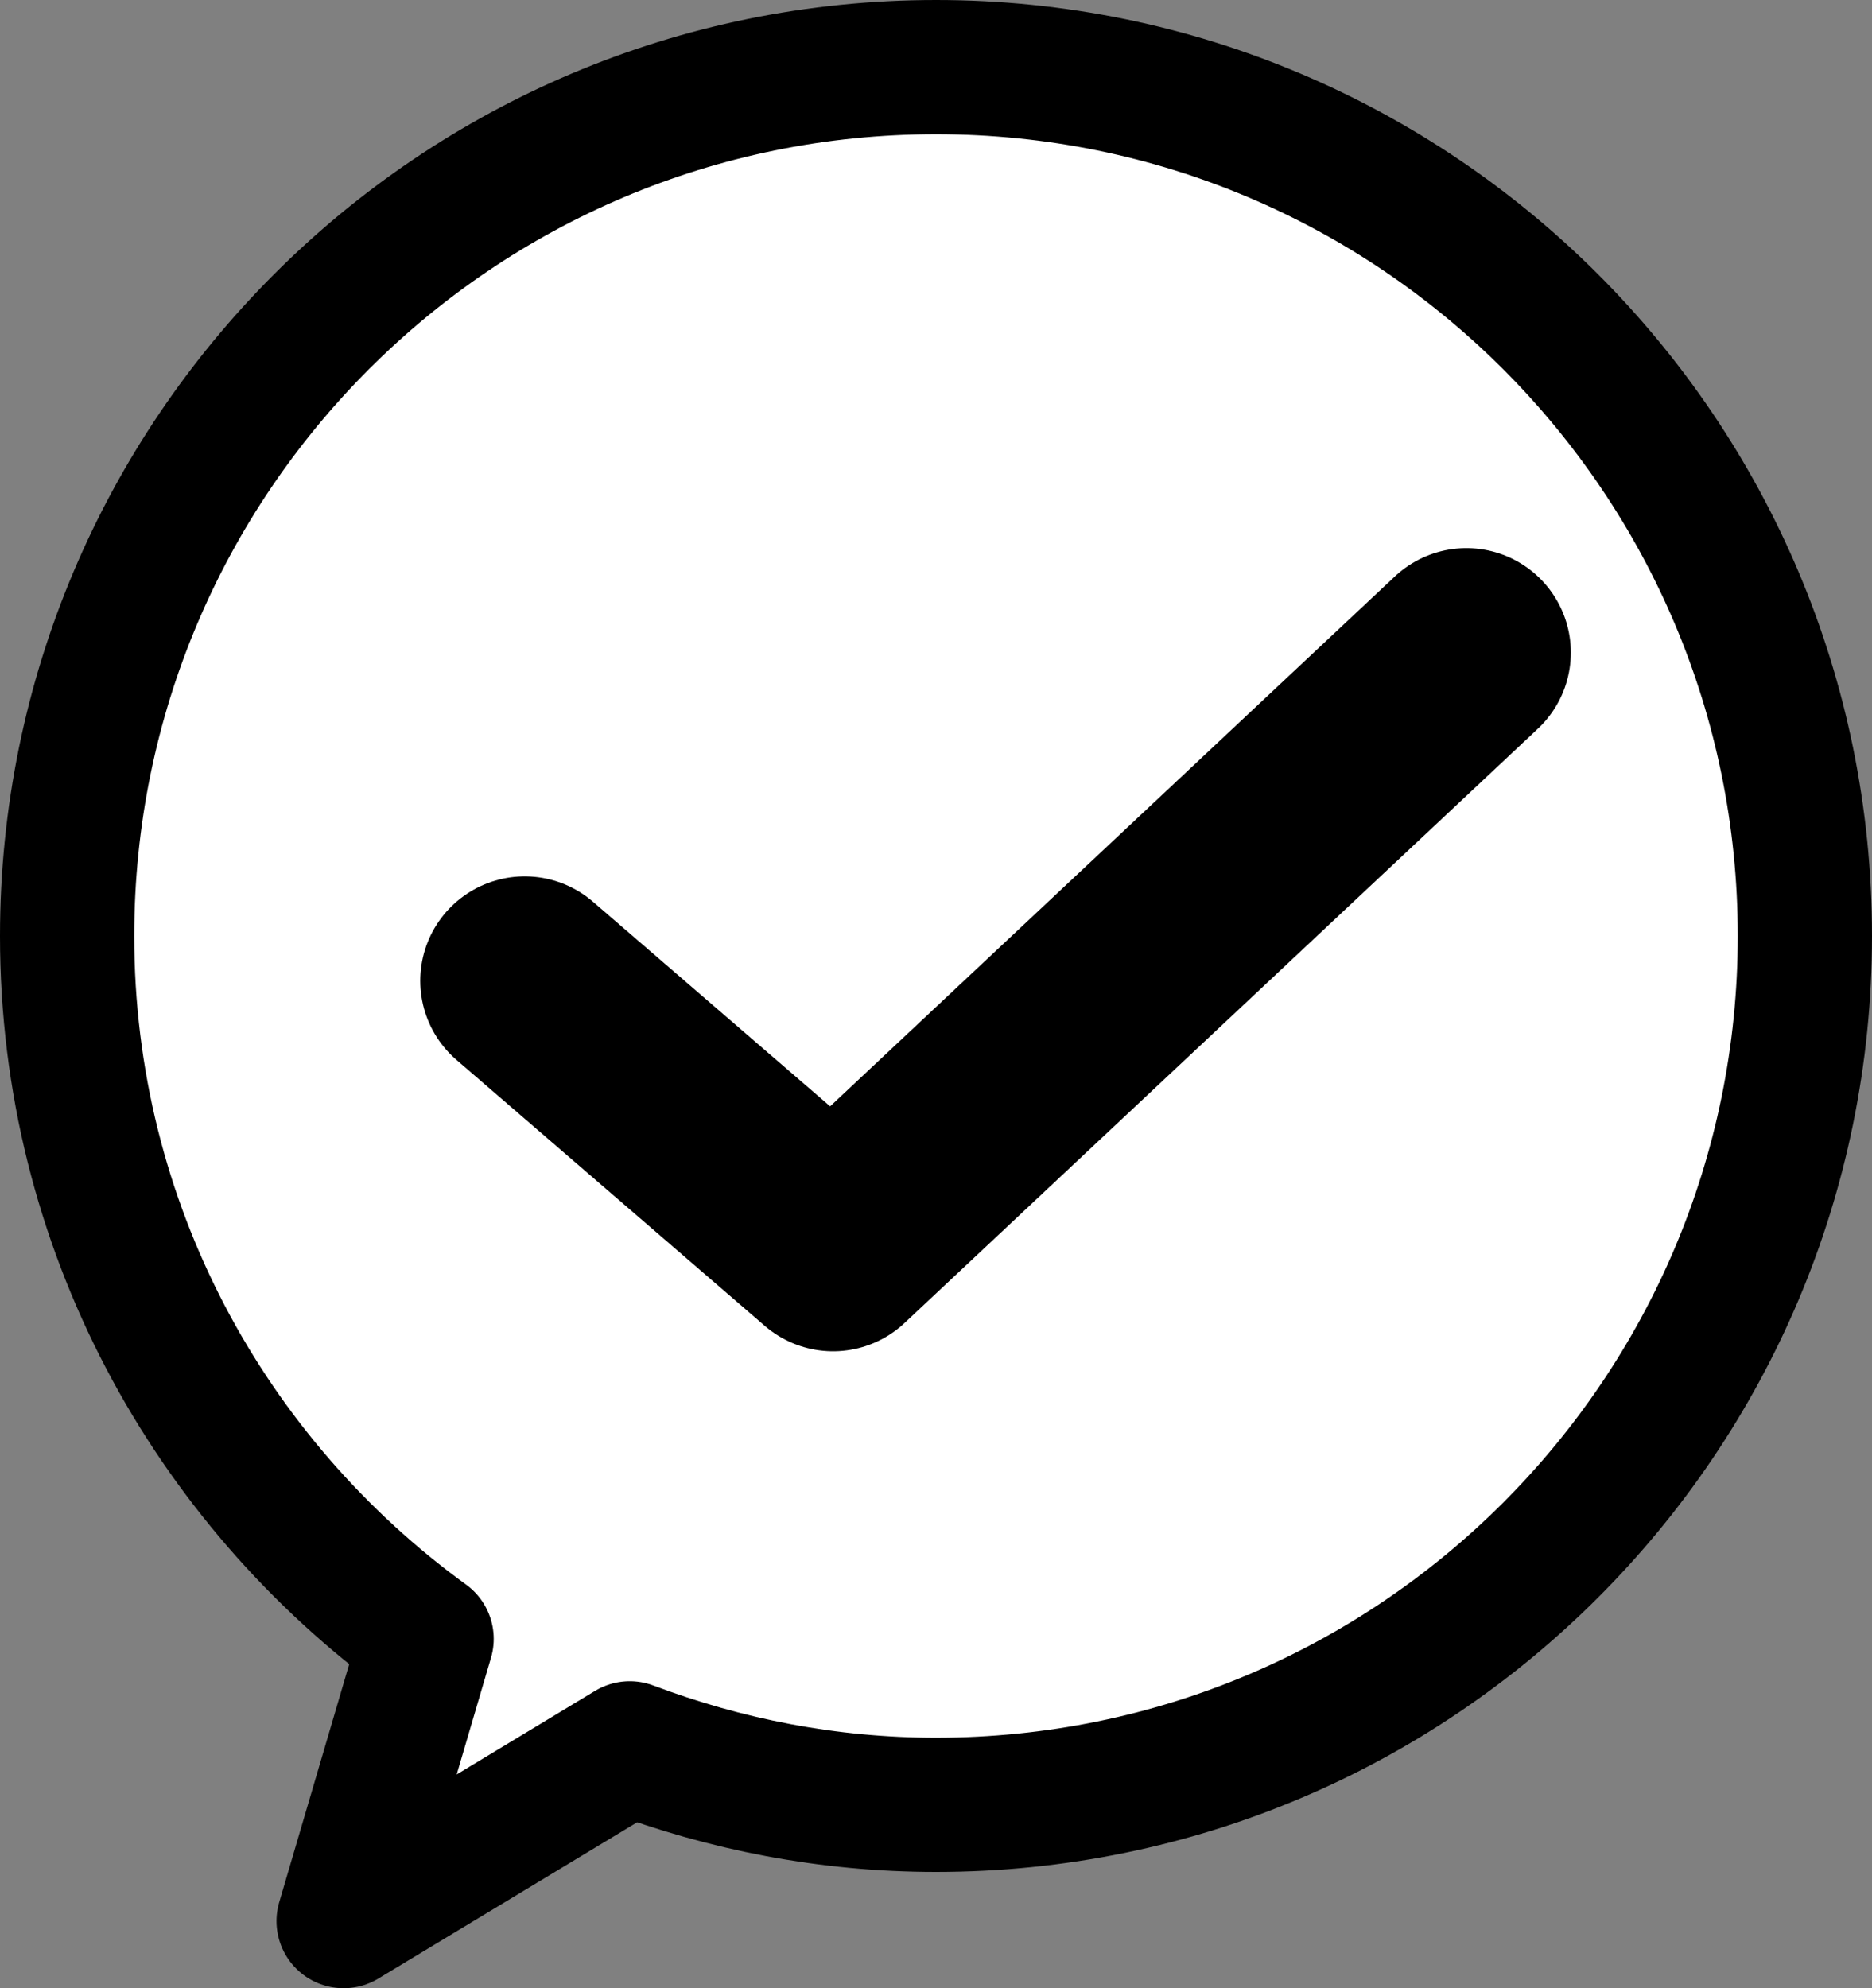
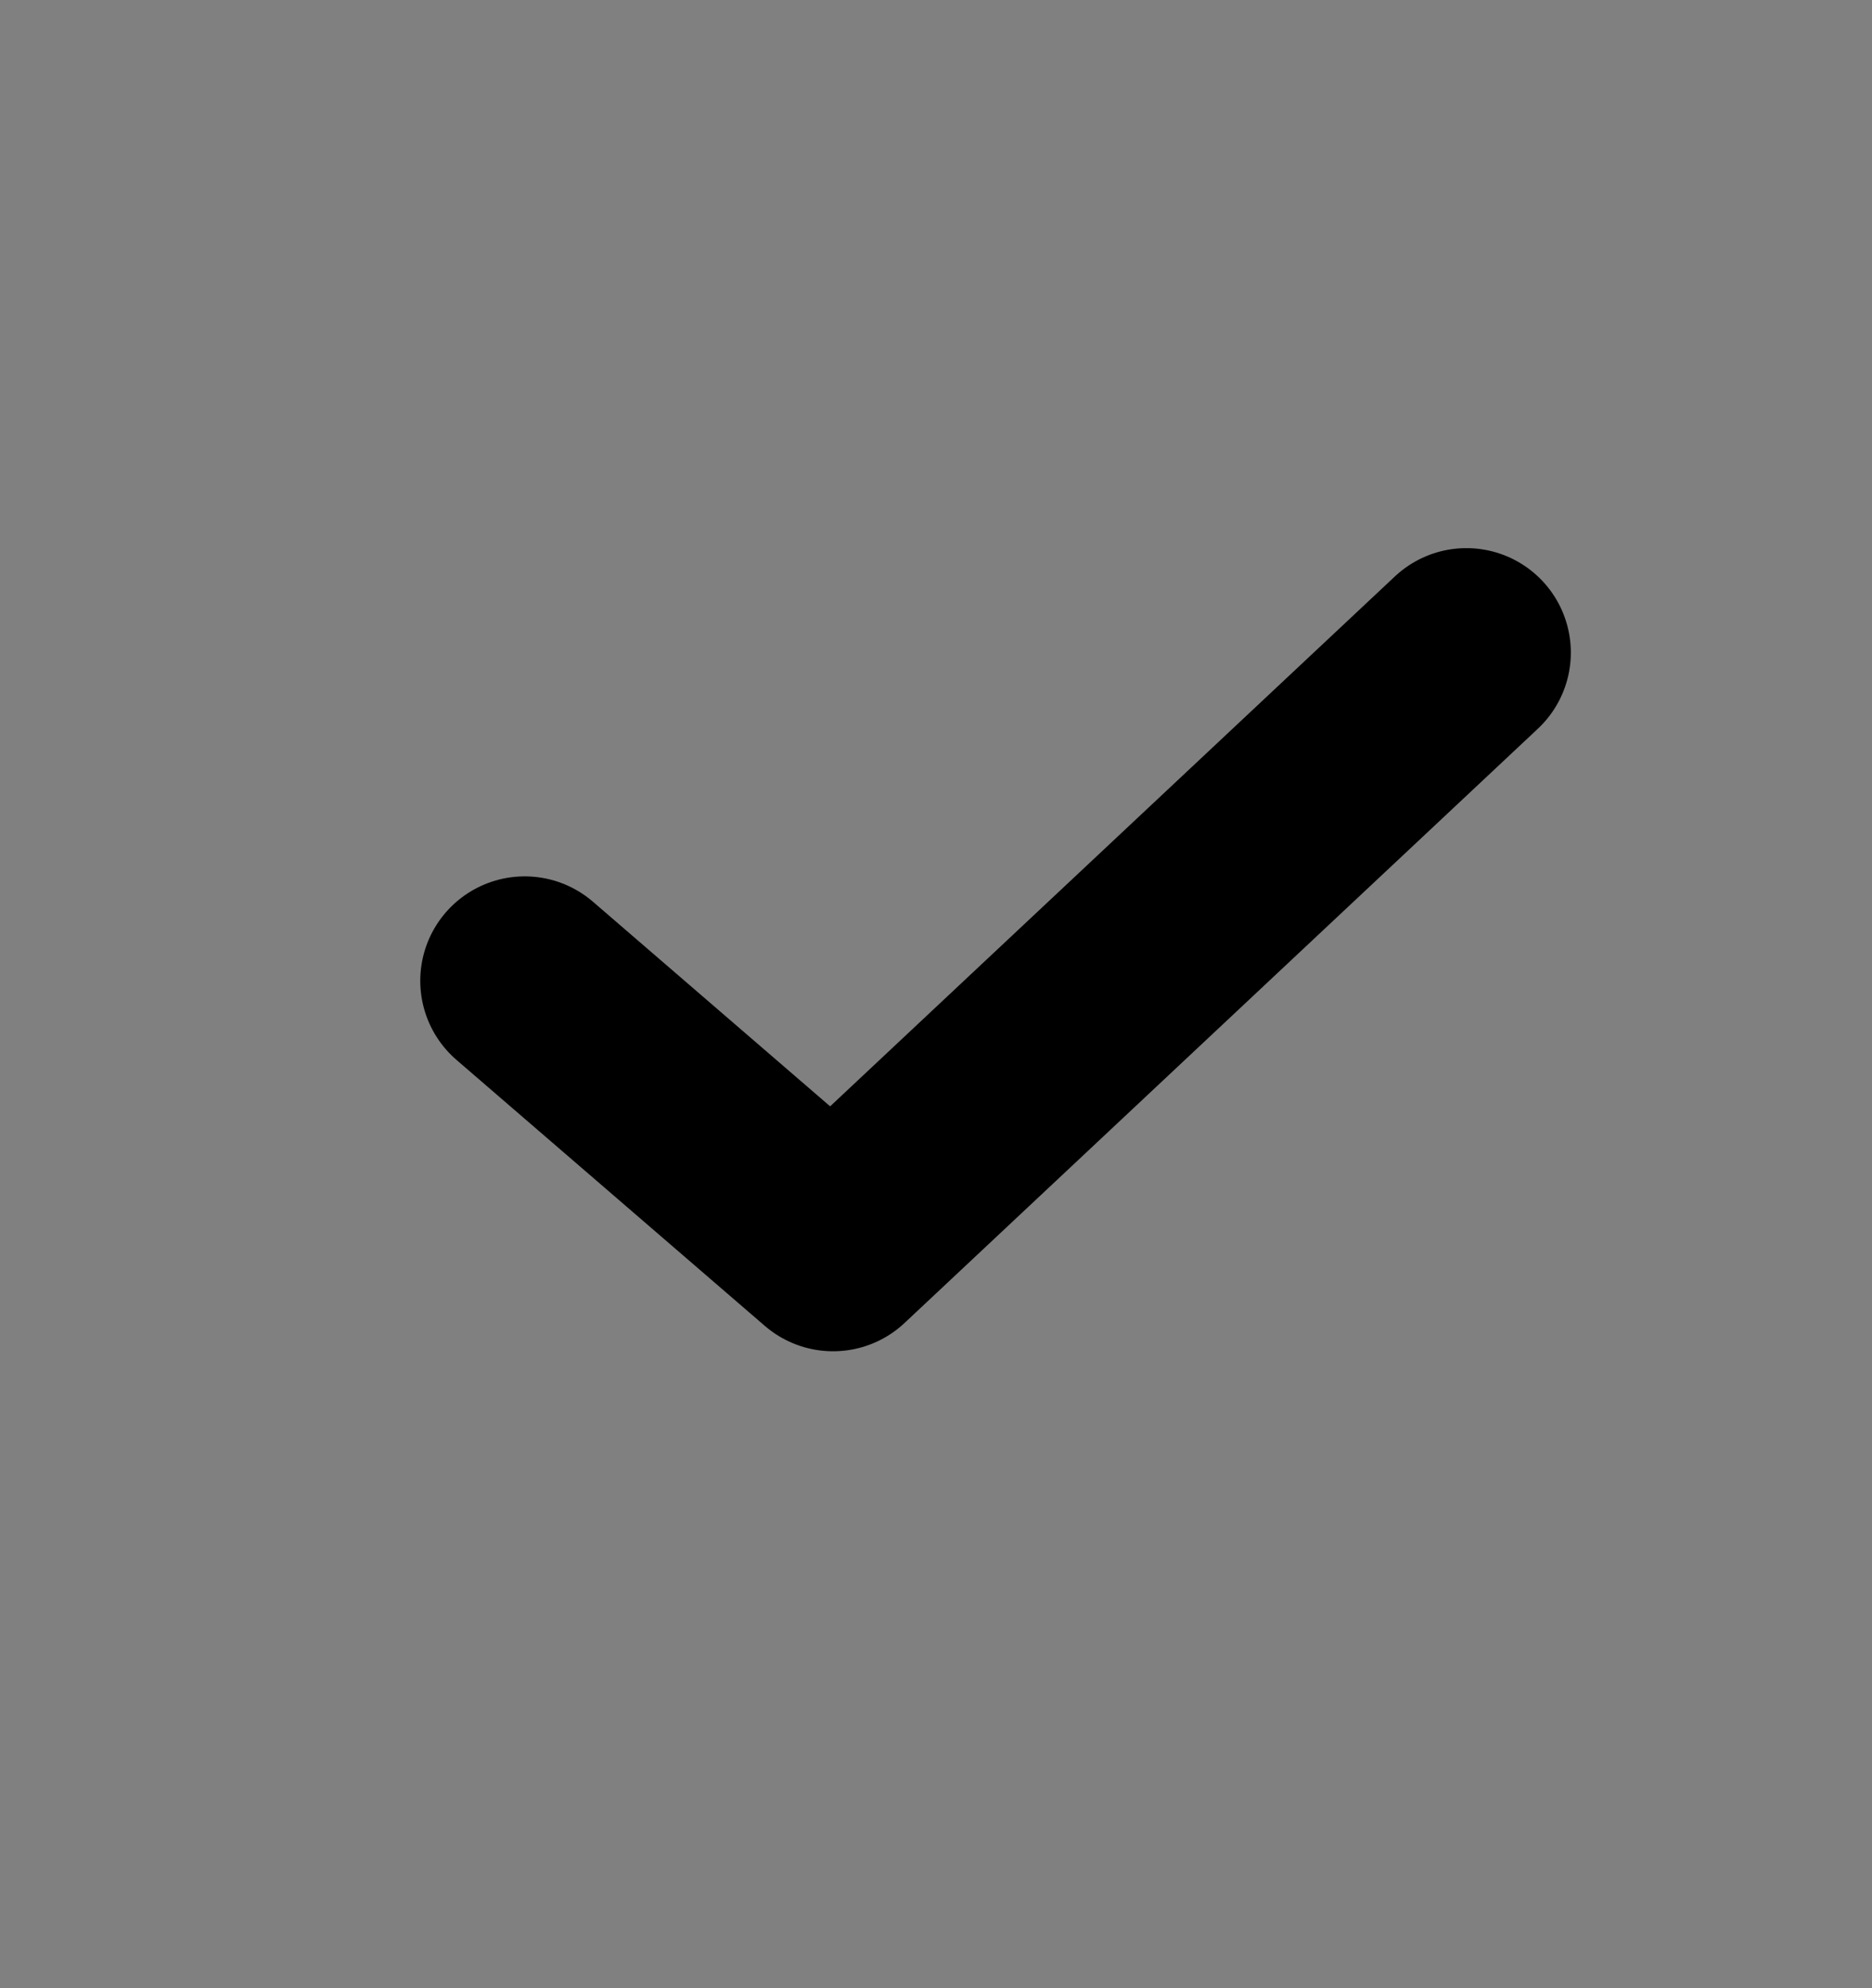
<svg xmlns="http://www.w3.org/2000/svg" id="_レイヤー_2" data-name="レイヤー 2" viewBox="0 0 153.41 162.94">
  <rect x="0" y="0" width="153.41" height="162.94" fill="#808080" stroke="none" />
  <defs>
    <style>
      .cls-1 {
        fill: #fff;
        stroke-width: 11px;
      }

      .cls-1, .cls-2 {
        stroke: #000;
        stroke-linecap: round;
        stroke-linejoin: round;
      }

      .cls-2 {
        fill: none;
        stroke-width: 17.12px;
      }
    </style>
  </defs>
  <g id="_レイヤー_3" data-name="レイヤー 3">
-     <path class="cls-1" d="m76.71,5.5C37.38,5.5,5.5,37.38,5.5,76.71c0,23.71,11.64,44.66,29.46,57.6l-6.8,23.13,23.45-14.16c7.81,2.95,16.24,4.63,25.09,4.63,39.33,0,71.21-31.88,71.21-71.21S116.03,5.5,76.71,5.5Z" />
    <polyline class="cls-2" points="43 80.38 68.27 102.18 120.17 53.48" />
  </g>
</svg>